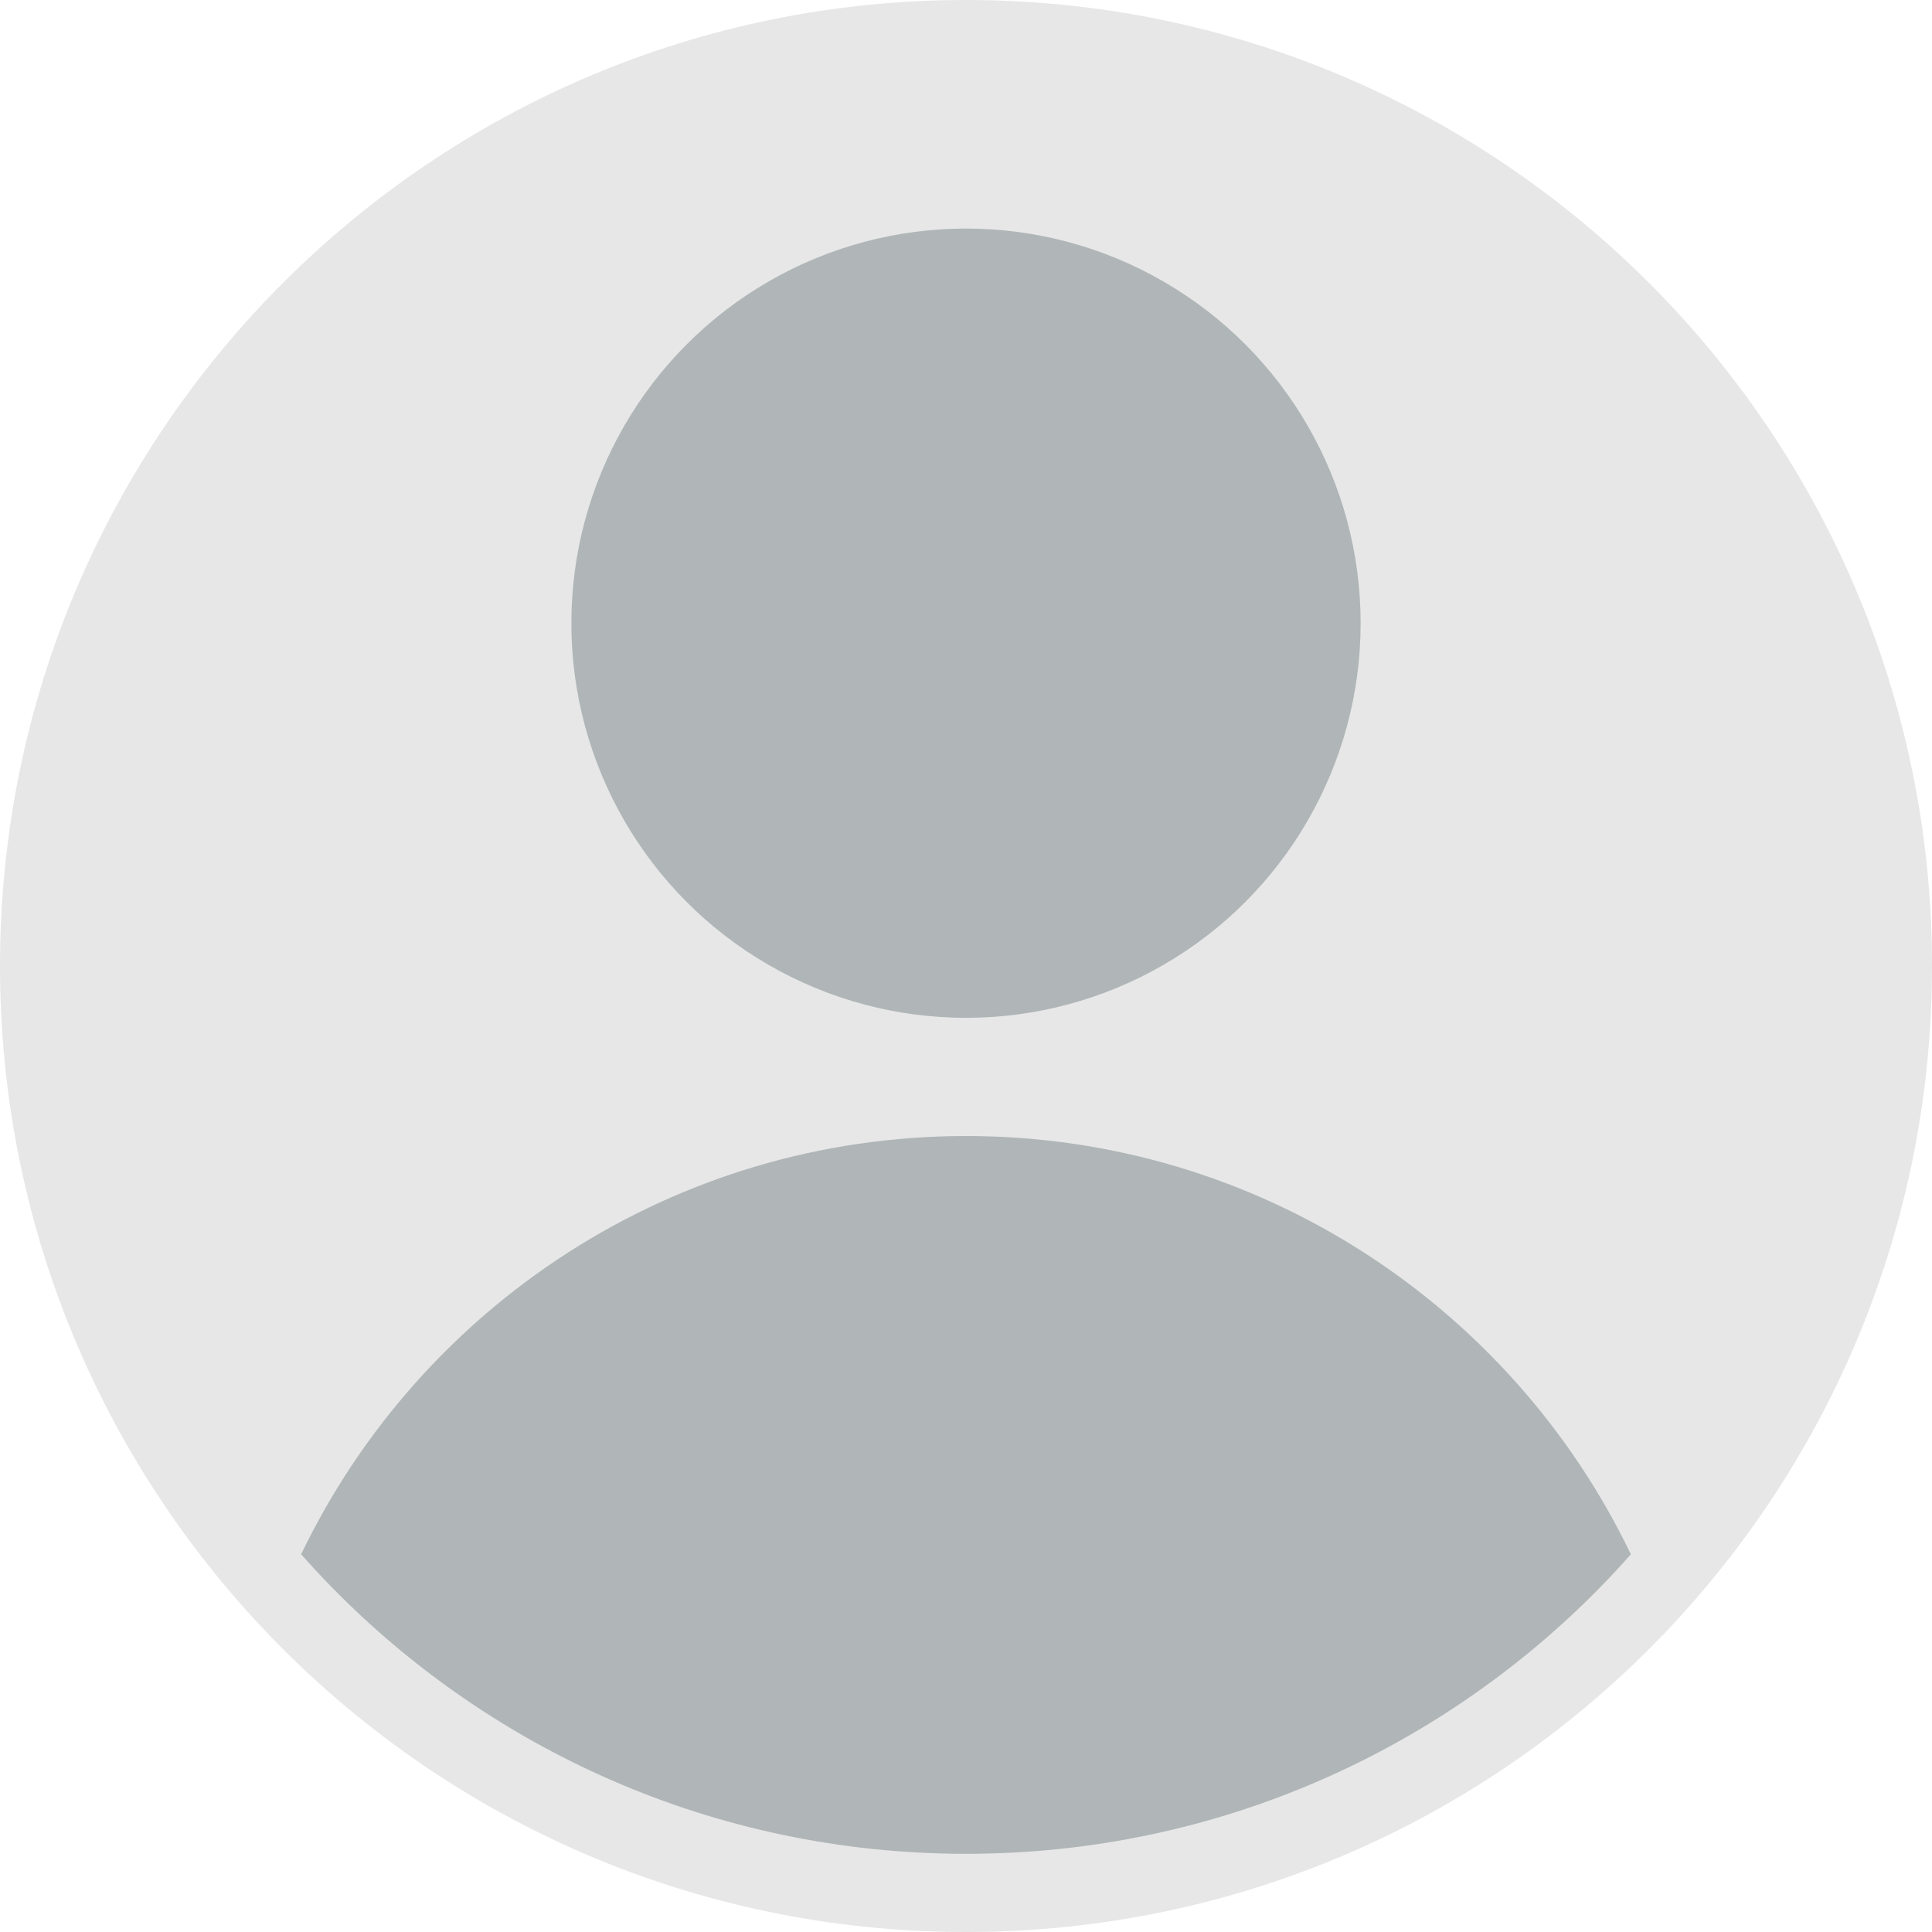
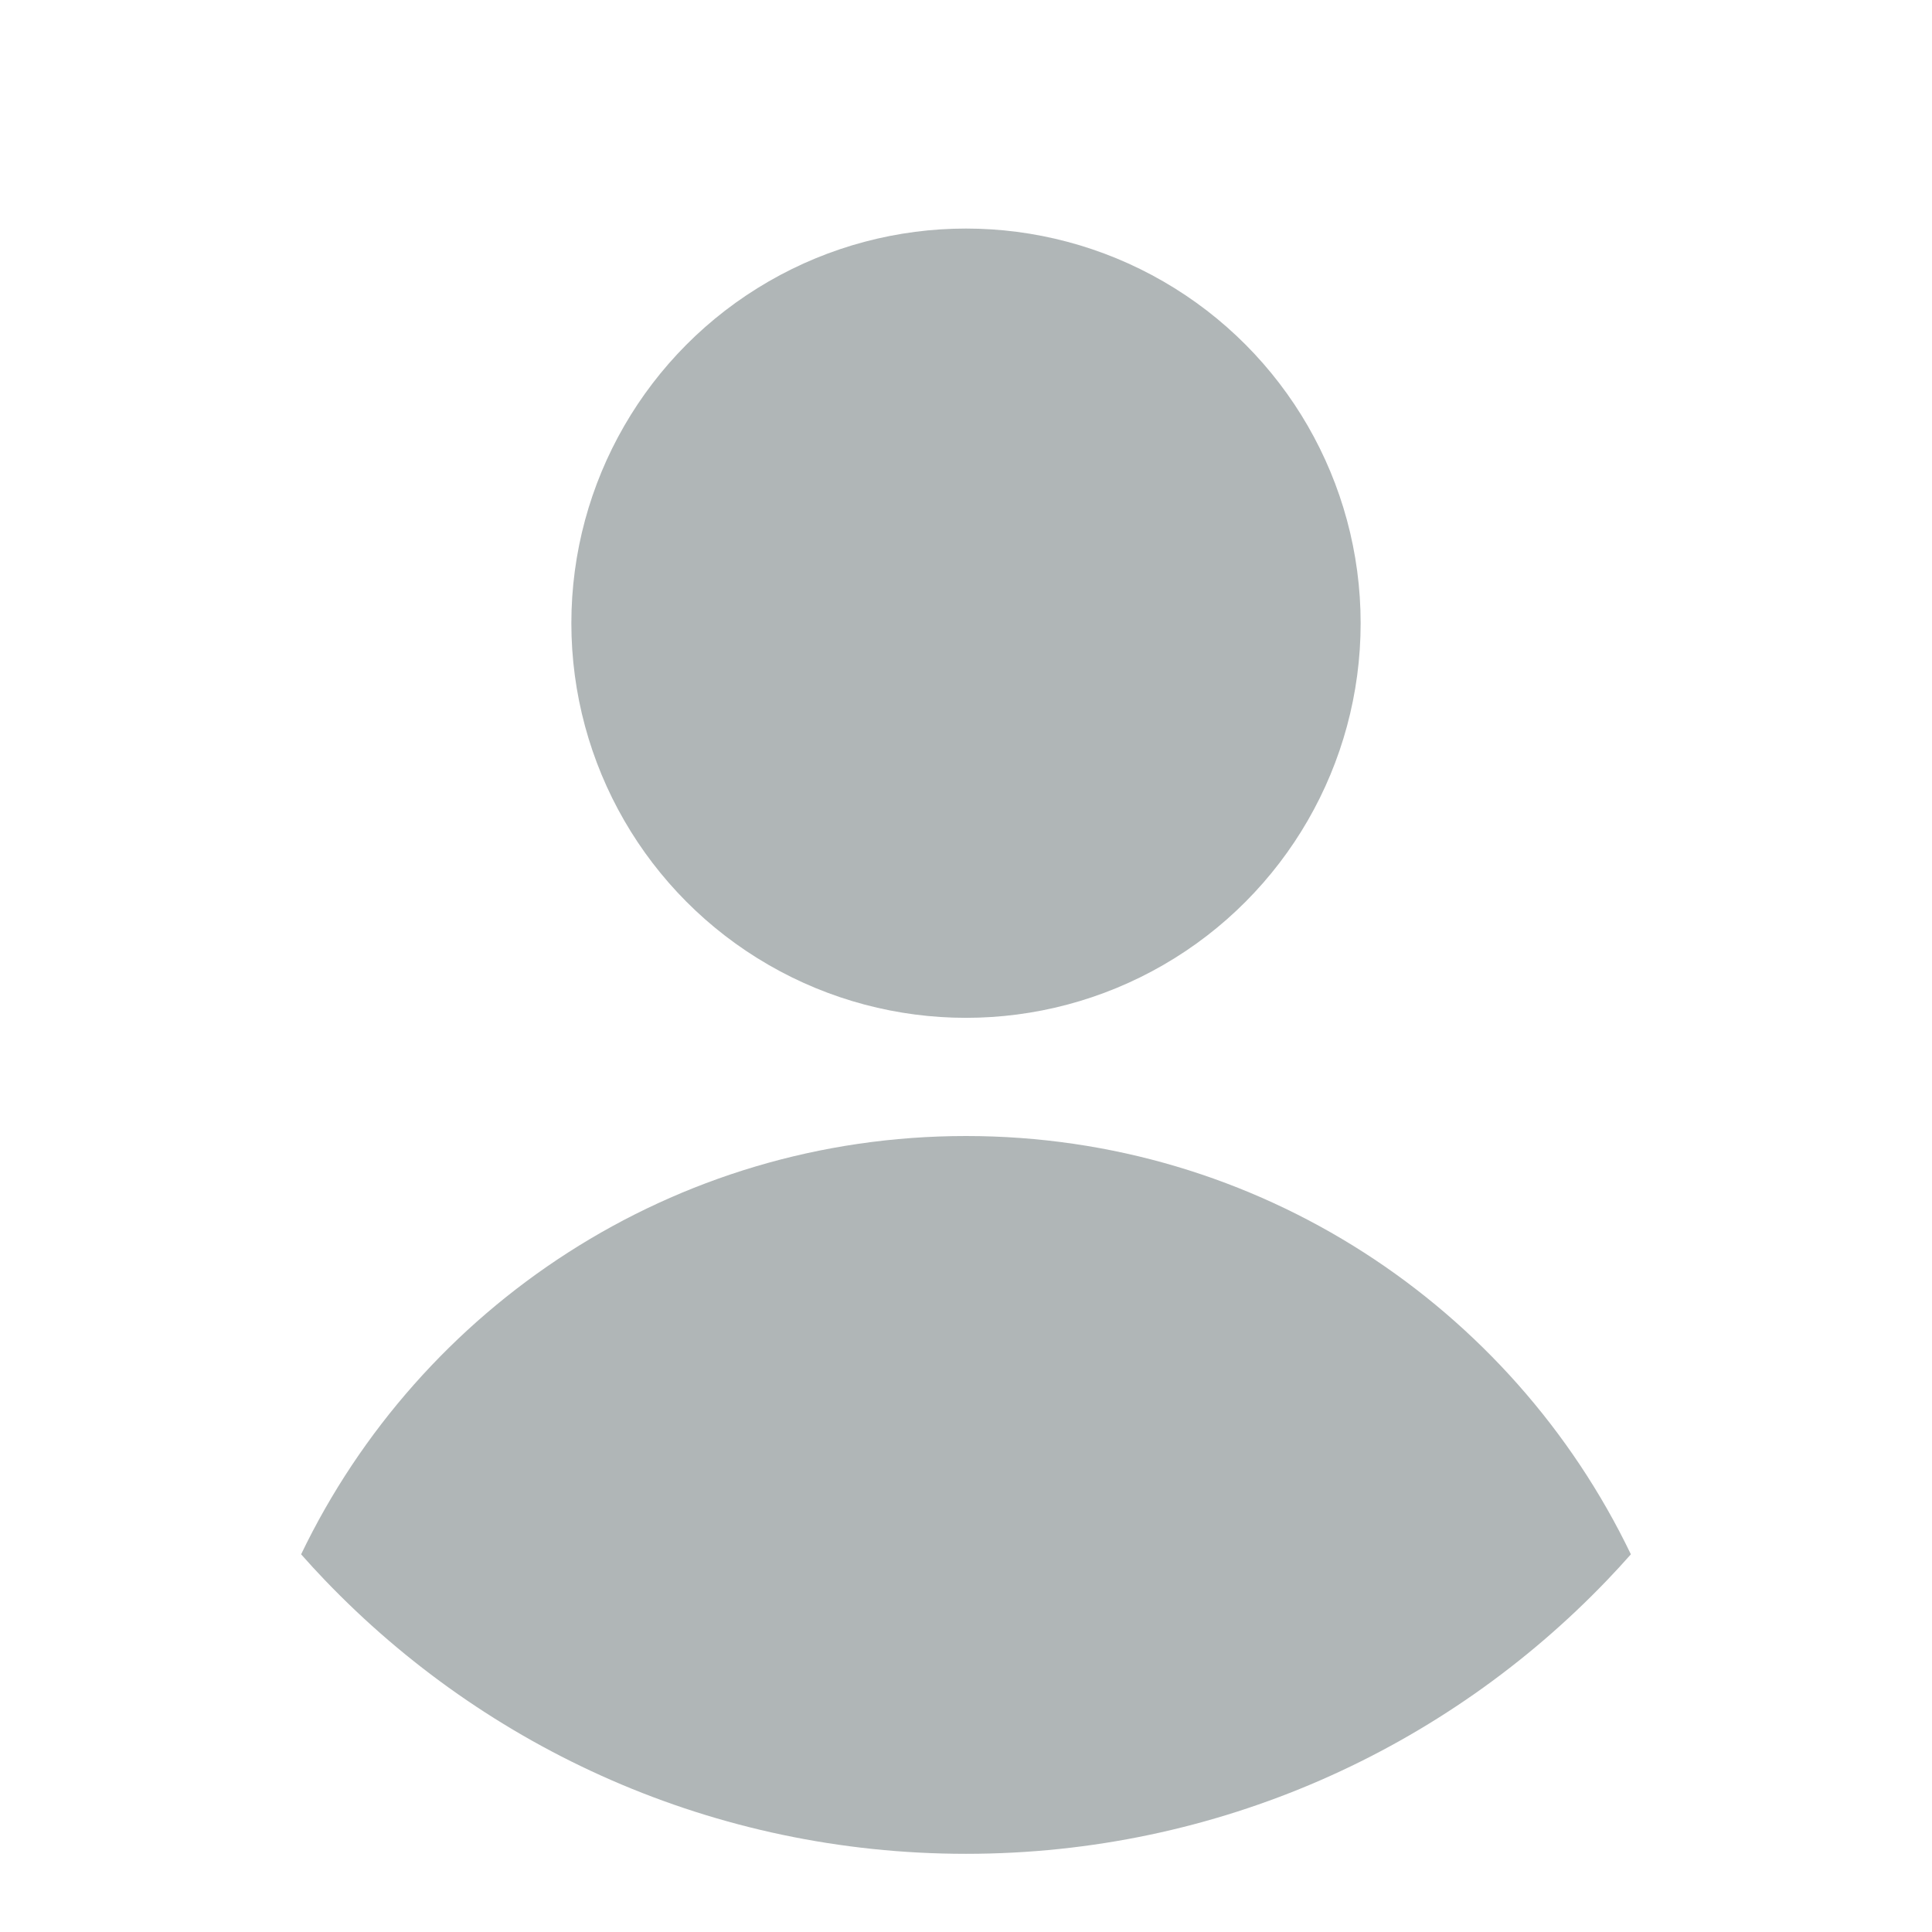
<svg xmlns="http://www.w3.org/2000/svg" id="Layer_2" data-name="Layer 2" viewBox="0 0 836.02 836.02">
  <defs>
    <style>      .cls-1 {        fill: #b0b6b7;      }      .cls-2 {        fill: #e7e7e7;      }    </style>
  </defs>
  <g id="Objects">
    <g>
-       <path class="cls-2" d="M836.02,418.01c0,112.19-44.2,214.06-116.14,289.14-76.09,79.42-183.21,128.87-301.87,128.87s-225.79-49.45-301.87-128.87C44.2,632.07,0,530.2,0,418.01,0,187.15,187.15,0,418.01,0s418.01,187.15,418.01,418.01Z" />
      <circle class="cls-1" cx="418.01" cy="269.67" r="170.77" />
      <path class="cls-1" d="M705.72,672.59c-3.35,3.78-6.77,7.51-10.27,11.16-69.93,72.99-168.38,118.44-277.44,118.44s-207.51-45.44-277.44-118.44c-3.5-3.65-6.92-7.37-10.27-11.16,51.46-107.09,160.96-181.01,287.71-181.01s236.25,73.92,287.71,181.01Z" />
    </g>
  </g>
</svg>